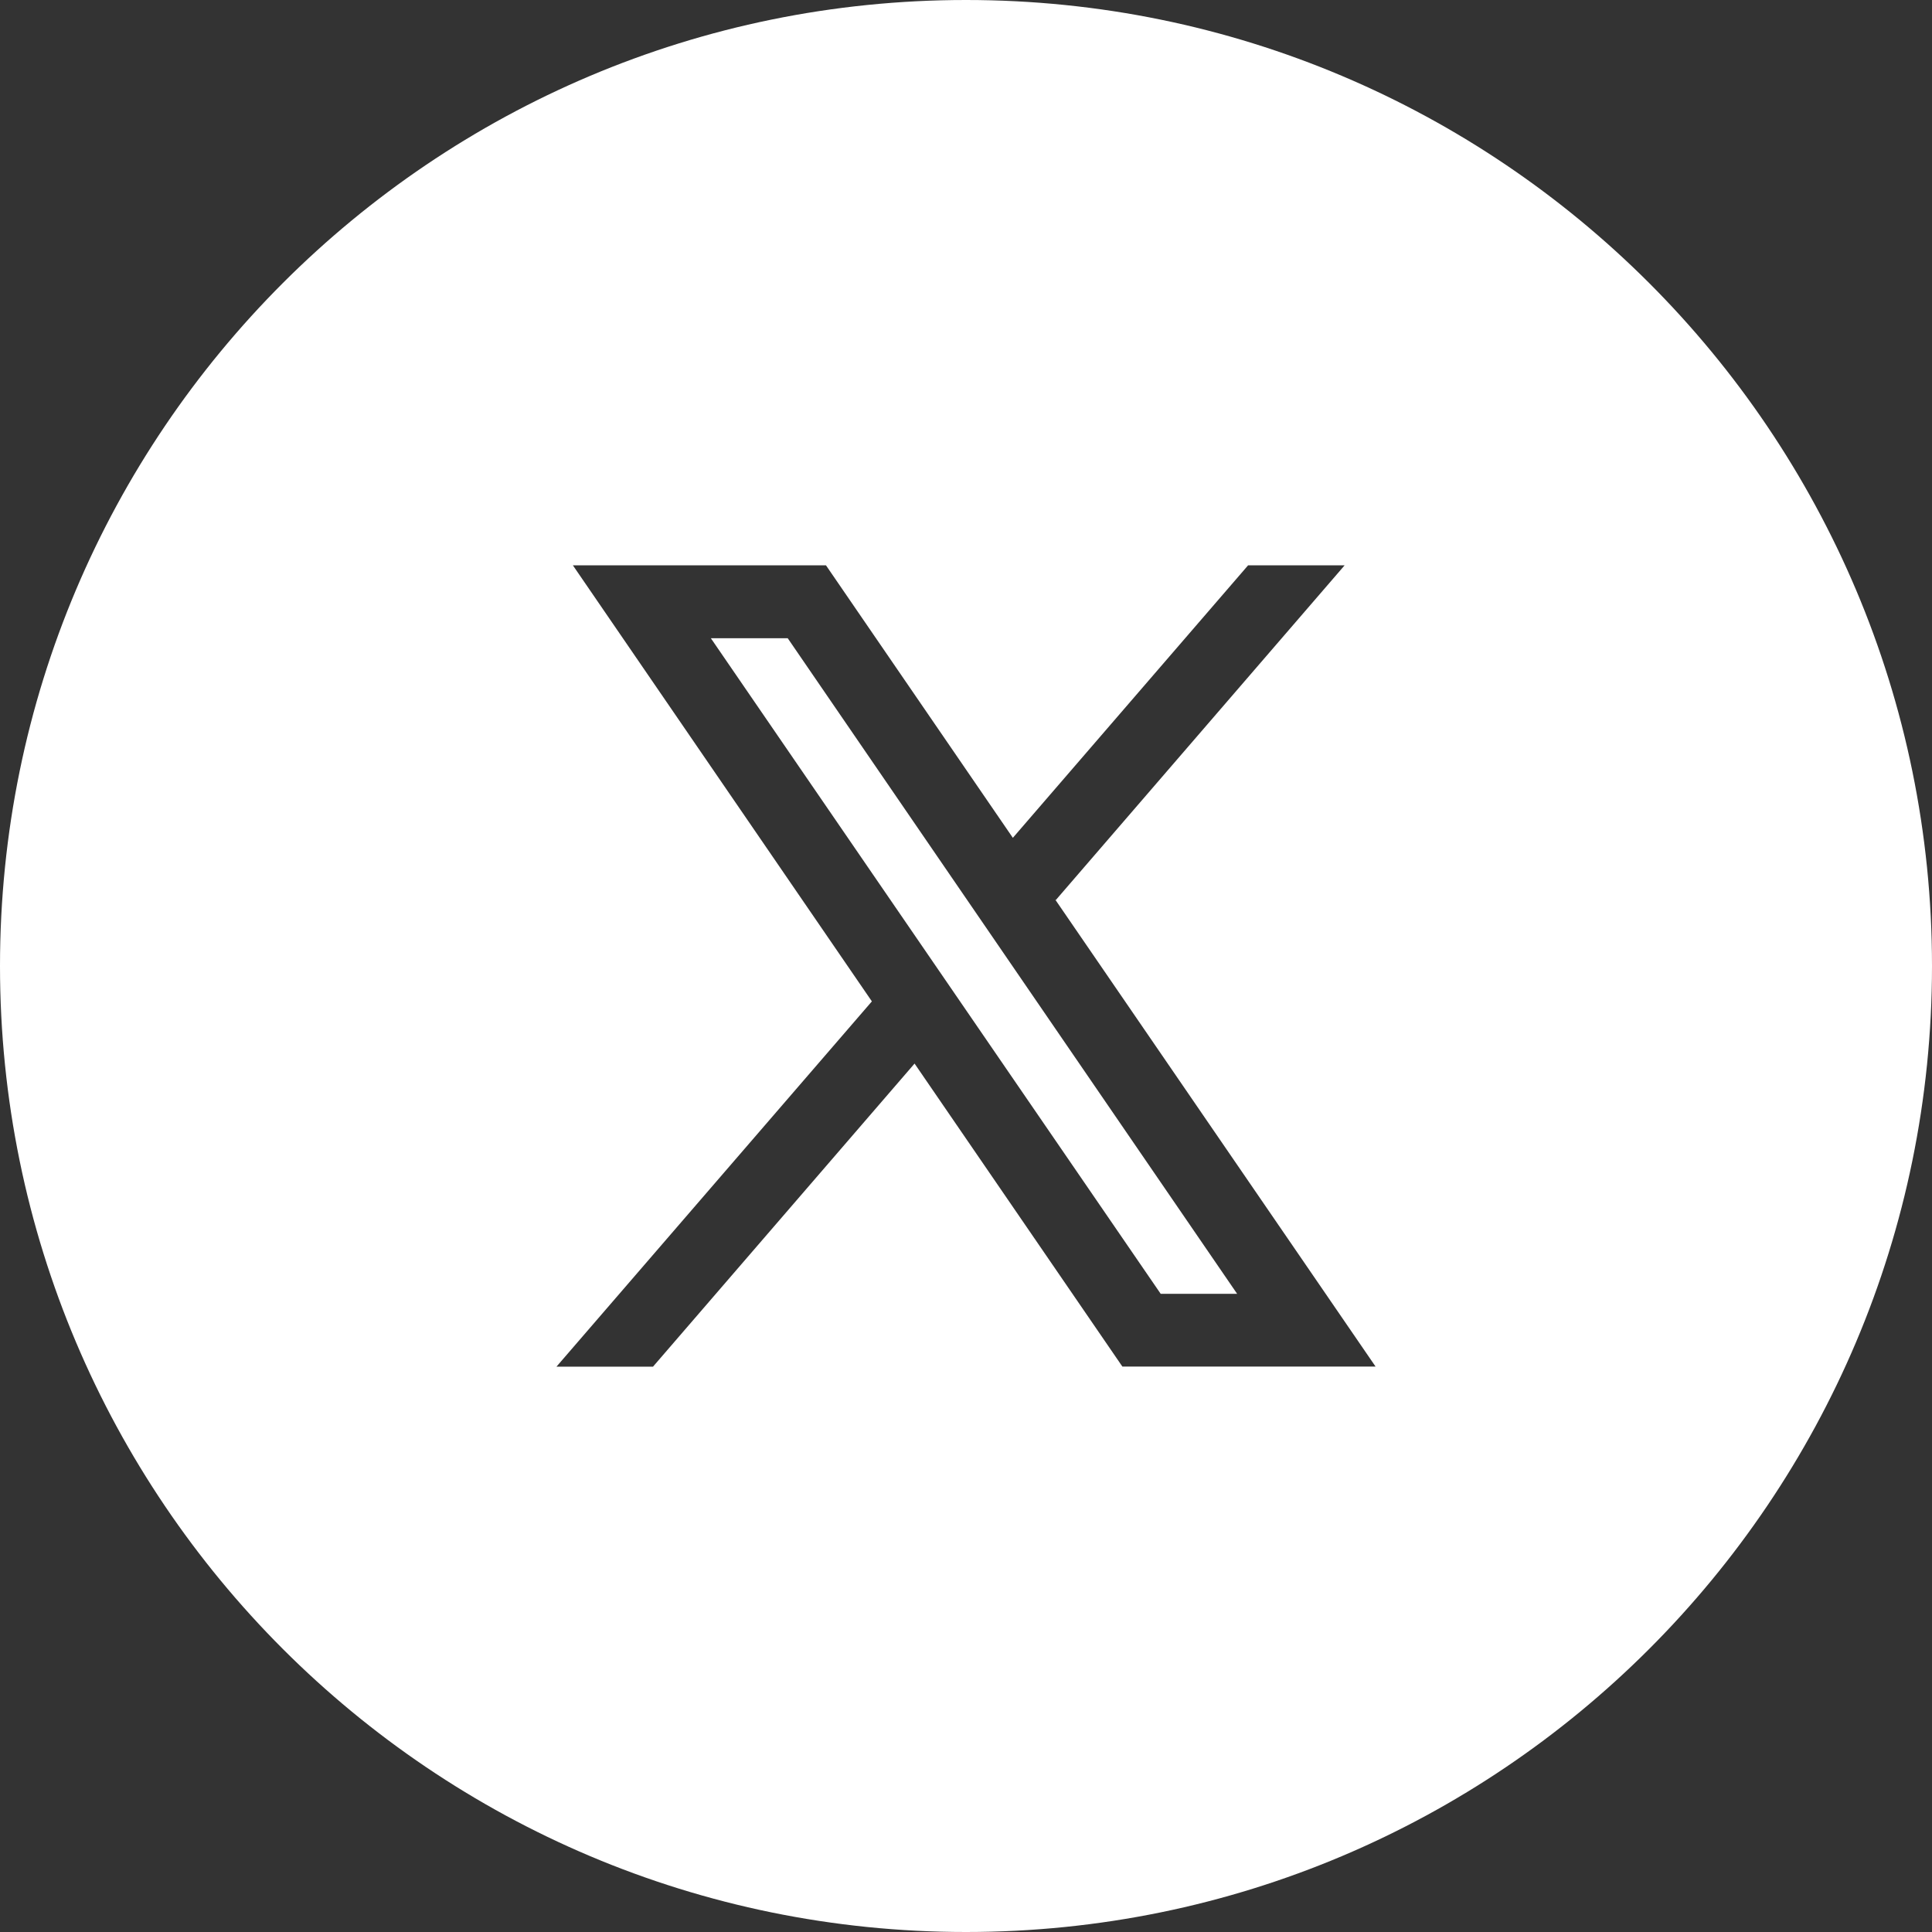
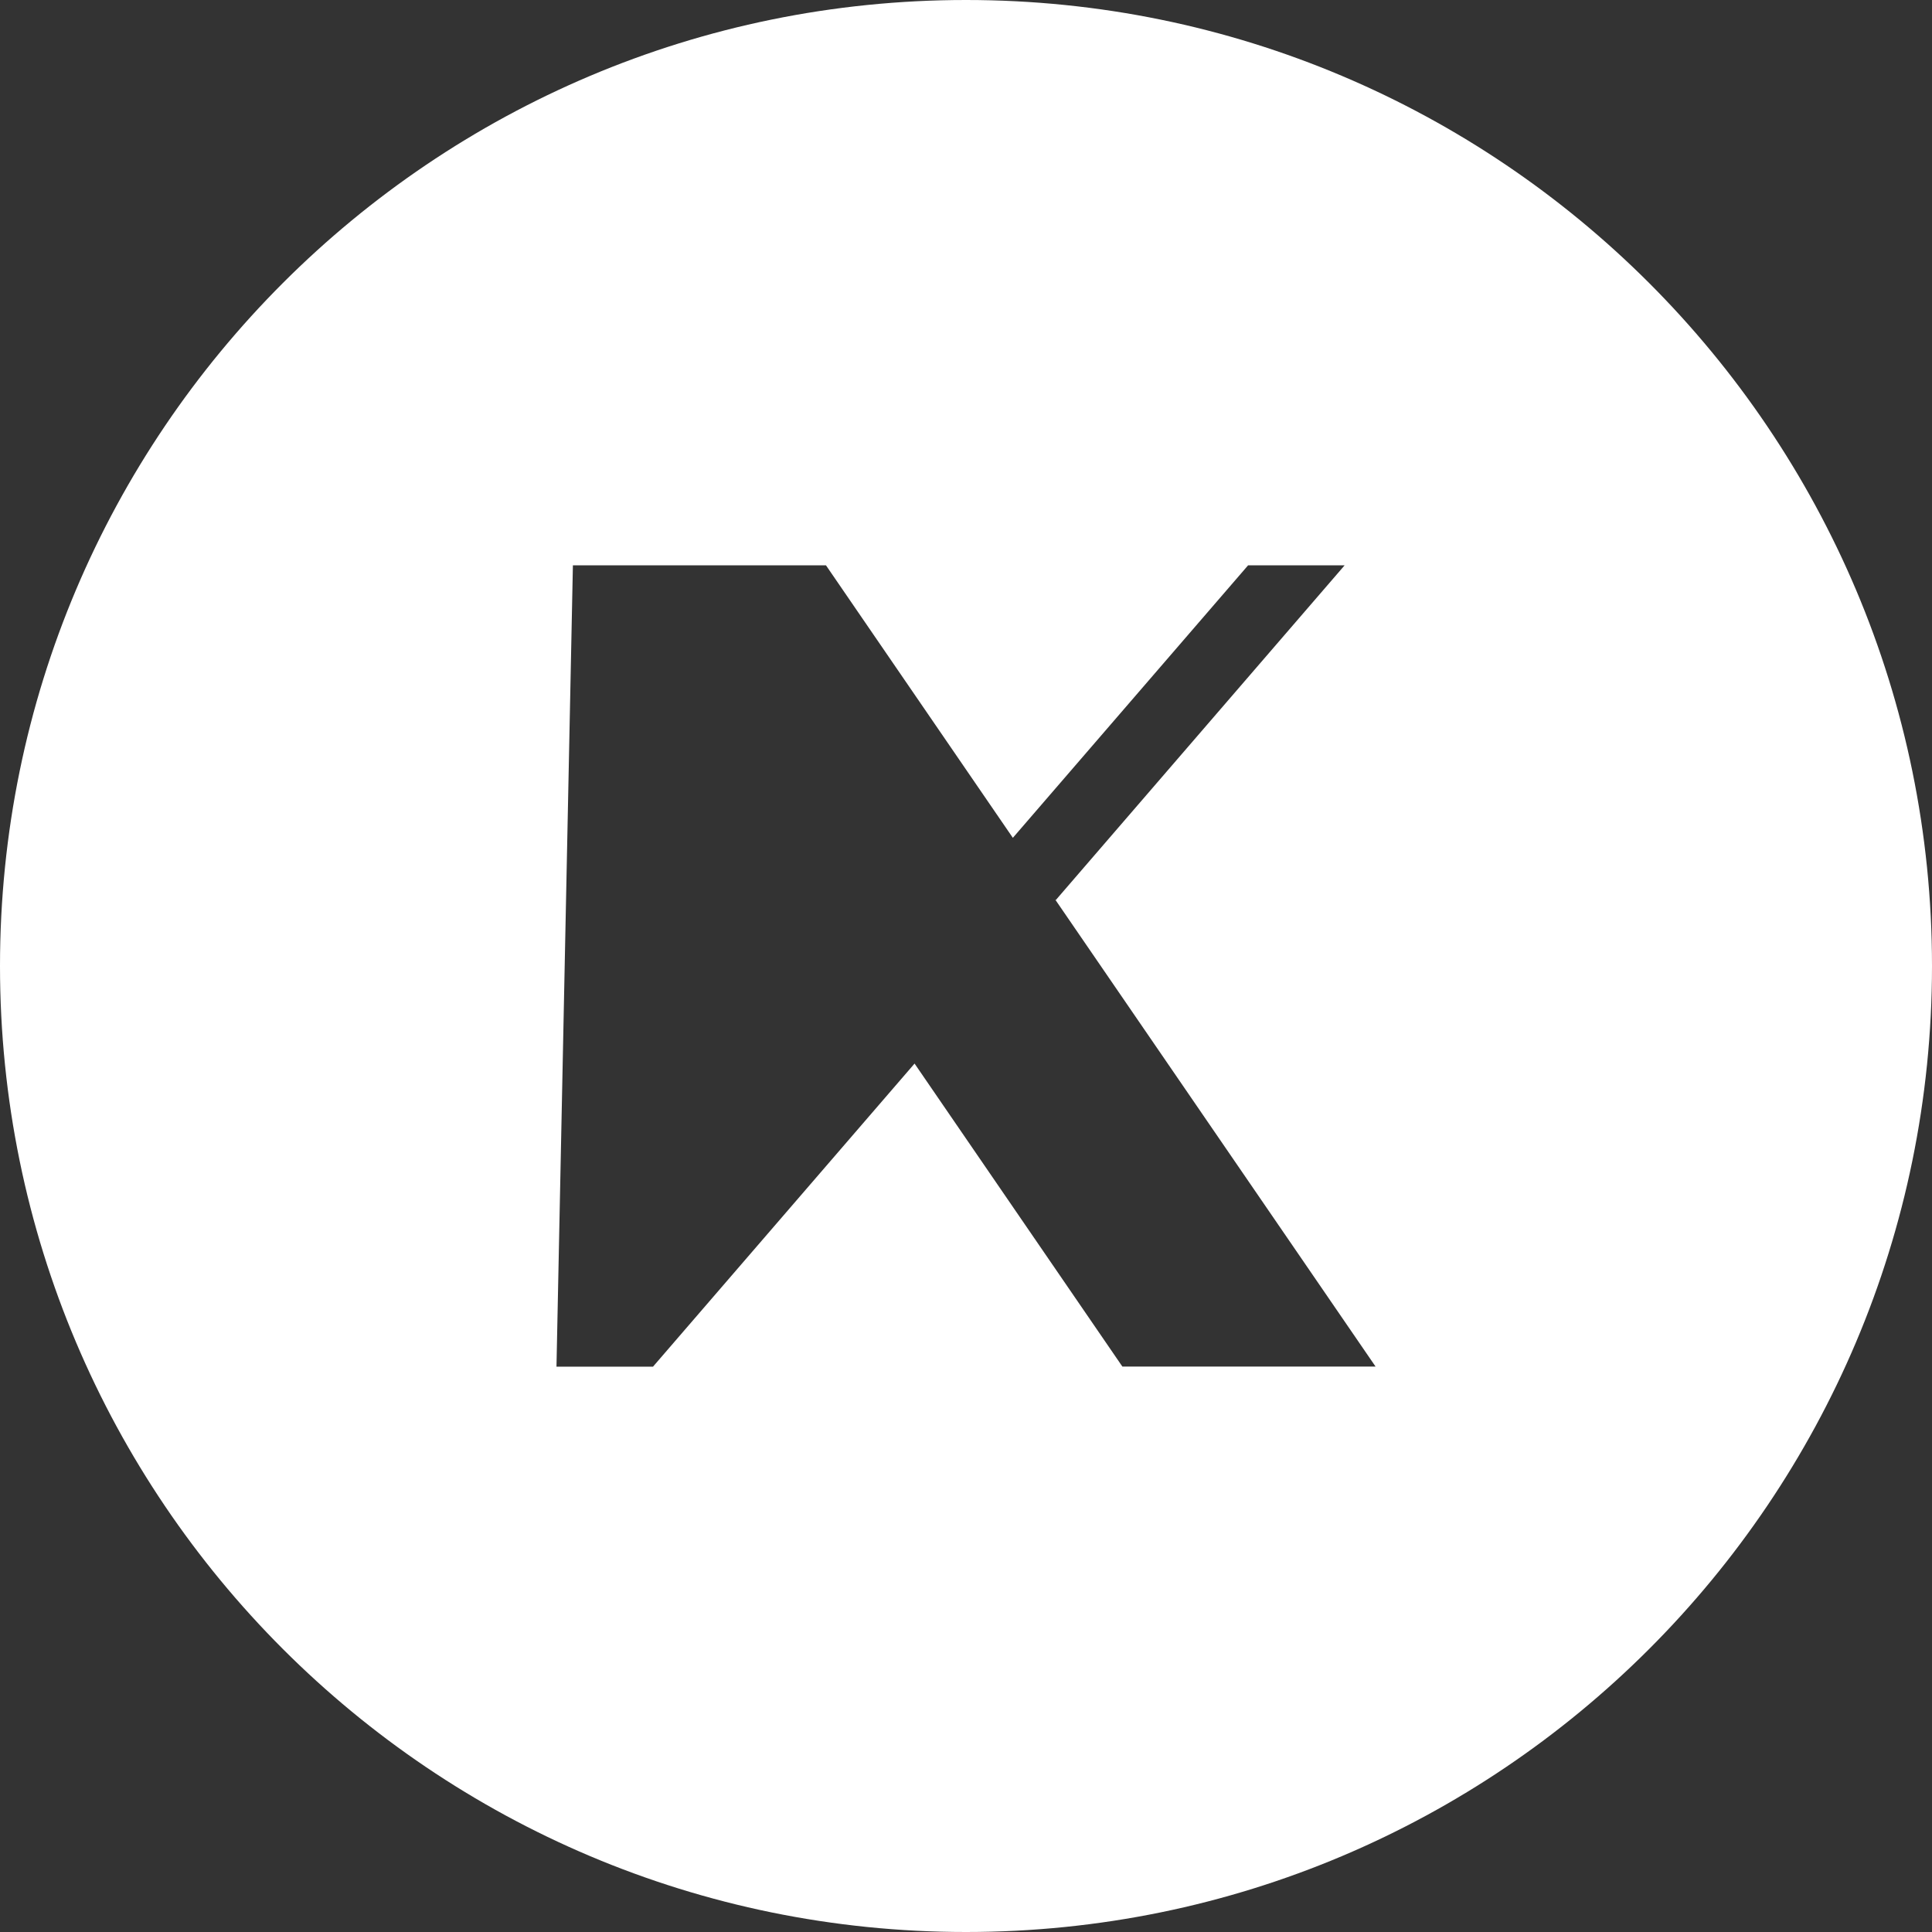
<svg xmlns="http://www.w3.org/2000/svg" version="1.1" id="Layer_1" x="0px" y="0px" width="32px" height="32px" viewBox="0 0 32 32" enable-background="new 0 0 32 32" xml:space="preserve">
  <rect x="0" y="0" width="32" height="32" fill="#333333" stroke="none" />
  <g>
-     <polygon fill="#FFFFFF" points="11.774,10.571 19.225,21.43 20.491,21.43 13.047,10.571  " />
-     <path fill="#FFFFFF" d="M16,0C7.164,0,0,7.164,0,16c0,8.837,7.164,16,16,16c8.837,0,16-7.163,16-16C32,7.164,24.837,0,16,0z    M18.591,22.636l-3.443-5.02l-4.332,5.02H9.217l5.224-6.05h0L9.489,9.364h4.192l3.095,4.513l3.896-4.513h1.599l-4.783,5.543   l-0.01-0.007l5.306,7.735H18.591z" />
+     <path fill="#FFFFFF" d="M16,0C7.164,0,0,7.164,0,16c0,8.837,7.164,16,16,16c8.837,0,16-7.163,16-16C32,7.164,24.837,0,16,0z    M18.591,22.636l-3.443-5.02l-4.332,5.02H9.217h0L9.489,9.364h4.192l3.095,4.513l3.896-4.513h1.599l-4.783,5.543   l-0.01-0.007l5.306,7.735H18.591z" />
  </g>
</svg>